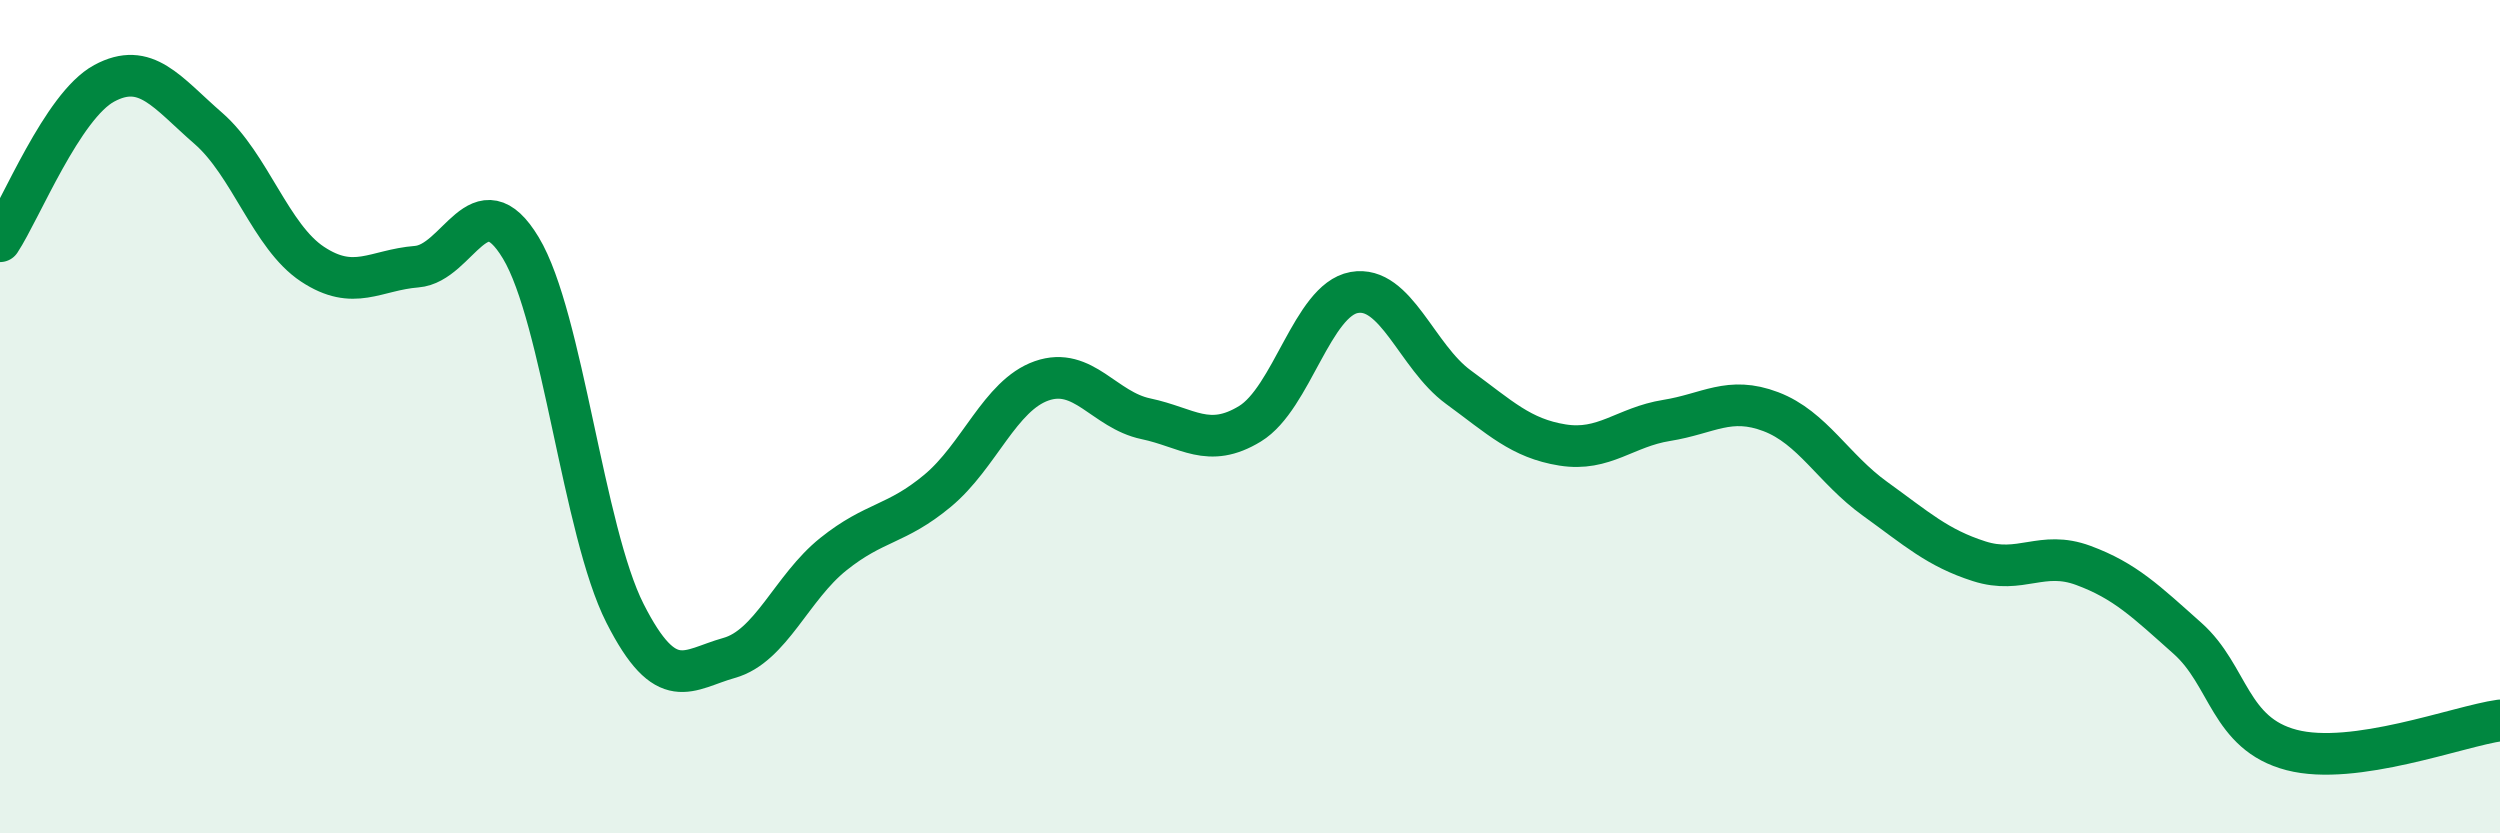
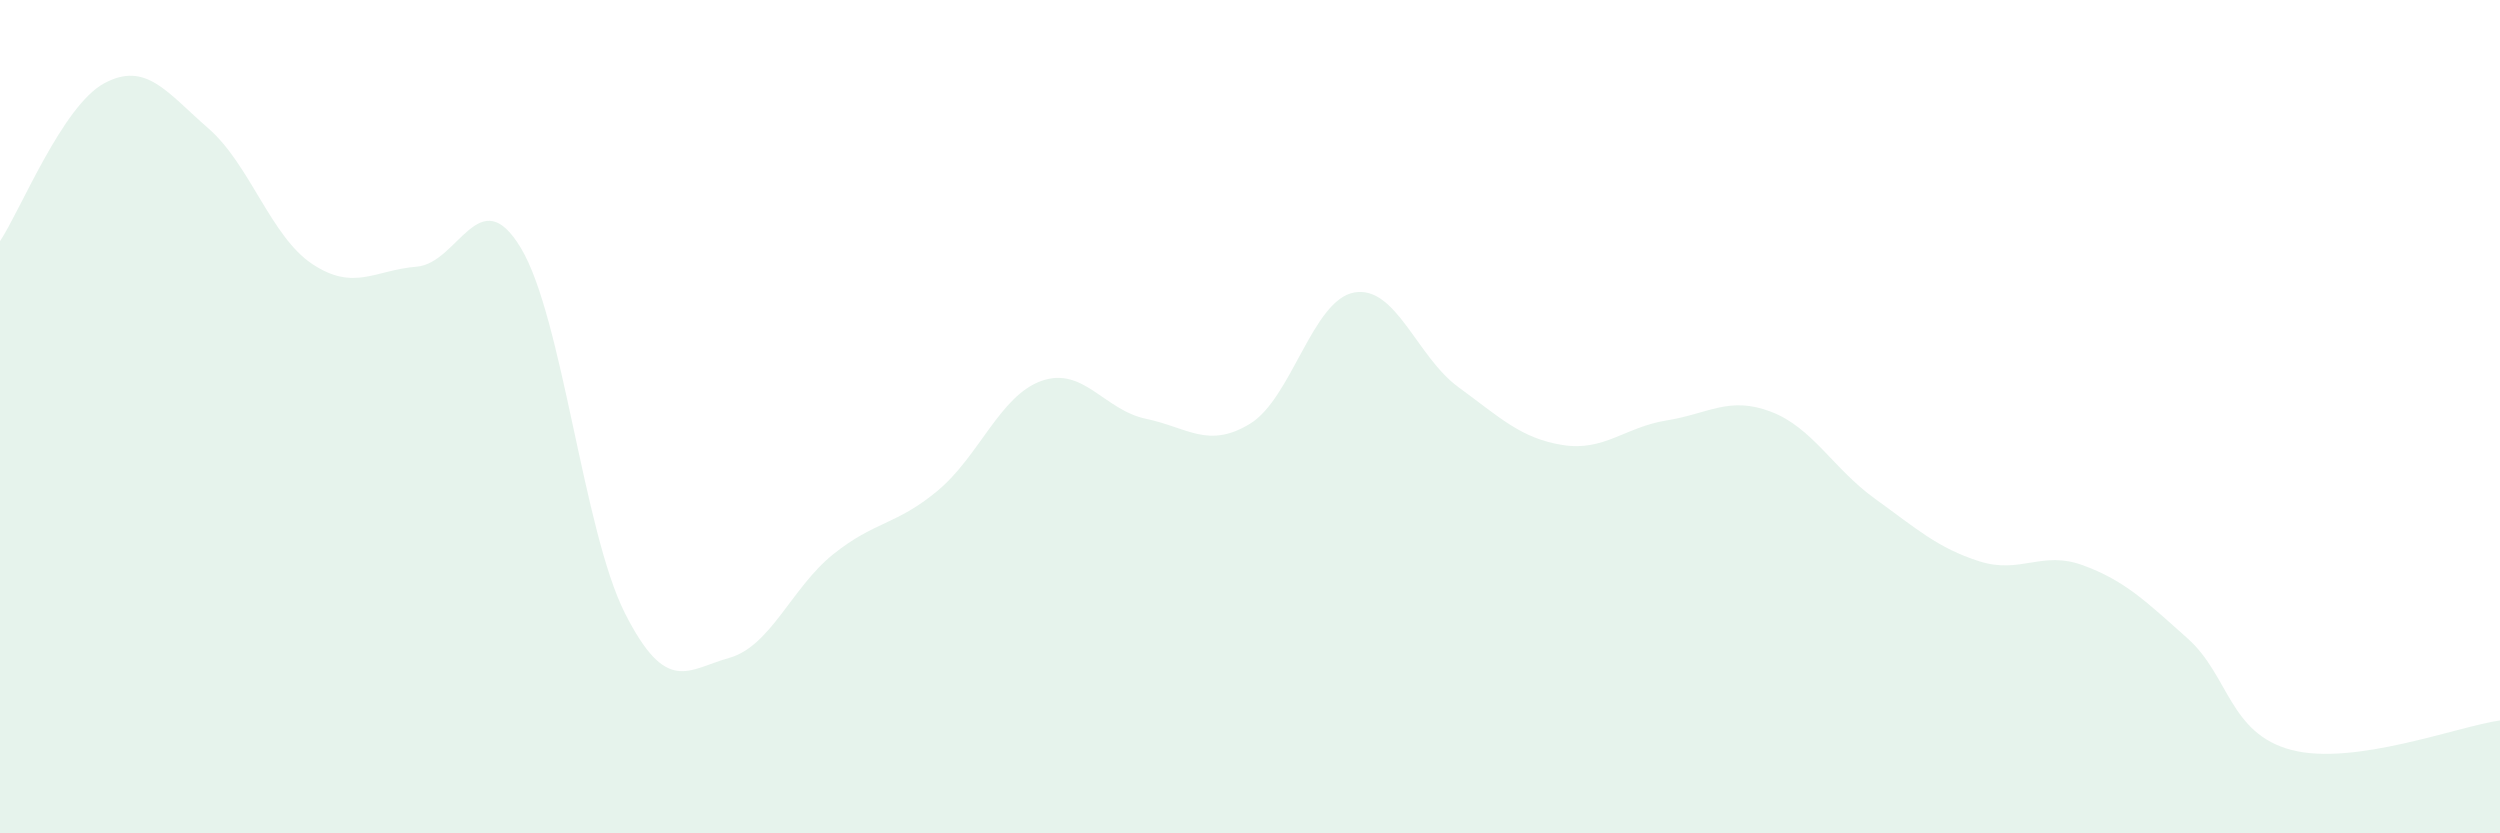
<svg xmlns="http://www.w3.org/2000/svg" width="60" height="20" viewBox="0 0 60 20">
  <path d="M 0,5.79 C 0.5,5.03 1.5,2.54 2.5,2 C 3.5,1.46 4,2.21 5,3.08 C 6,3.95 6.5,5.68 7.5,6.34 C 8.5,7 9,6.48 10,6.4 C 11,6.32 11.5,4.29 12.5,5.95 C 13.5,7.61 14,12.75 15,14.72 C 16,16.69 16.5,16.07 17.5,15.79 C 18.5,15.51 19,14.1 20,13.3 C 21,12.5 21.5,12.61 22.5,11.78 C 23.5,10.95 24,9.49 25,9.14 C 26,8.79 26.5,9.84 27.5,10.05 C 28.5,10.26 29,10.78 30,10.17 C 31,9.56 31.5,7.2 32.5,7.02 C 33.5,6.84 34,8.56 35,9.29 C 36,10.02 36.5,10.52 37.5,10.68 C 38.5,10.84 39,10.25 40,10.09 C 41,9.93 41.5,9.5 42.5,9.88 C 43.5,10.26 44,11.25 45,11.97 C 46,12.69 46.5,13.15 47.5,13.47 C 48.5,13.79 49,13.2 50,13.57 C 51,13.94 51.5,14.43 52.5,15.32 C 53.5,16.21 53.5,17.61 55,18 C 56.5,18.39 59,17.43 60,17.29L60 20L0 20Z" fill="#008740" opacity="0.1" stroke-linecap="round" stroke-linejoin="round" />
-   <path d="M 0,5.79 C 0.5,5.03 1.5,2.54 2.5,2 C 3.5,1.46 4,2.21 5,3.08 C 6,3.95 6.5,5.68 7.5,6.34 C 8.5,7 9,6.48 10,6.4 C 11,6.32 11.5,4.29 12.5,5.95 C 13.5,7.61 14,12.75 15,14.72 C 16,16.69 16.5,16.07 17.5,15.79 C 18.5,15.51 19,14.1 20,13.3 C 21,12.5 21.5,12.61 22.5,11.78 C 23.5,10.95 24,9.49 25,9.14 C 26,8.79 26.5,9.84 27.5,10.05 C 28.5,10.26 29,10.78 30,10.17 C 31,9.56 31.5,7.2 32.5,7.02 C 33.5,6.84 34,8.56 35,9.29 C 36,10.02 36.5,10.52 37.5,10.68 C 38.5,10.84 39,10.25 40,10.09 C 41,9.93 41.5,9.5 42.5,9.88 C 43.5,10.26 44,11.25 45,11.97 C 46,12.69 46.5,13.15 47.5,13.47 C 48.5,13.79 49,13.2 50,13.57 C 51,13.94 51.5,14.43 52.5,15.32 C 53.5,16.21 53.5,17.61 55,18 C 56.5,18.39 59,17.43 60,17.29" stroke="#008740" stroke-width="1" fill="none" stroke-linecap="round" stroke-linejoin="round" />
</svg>